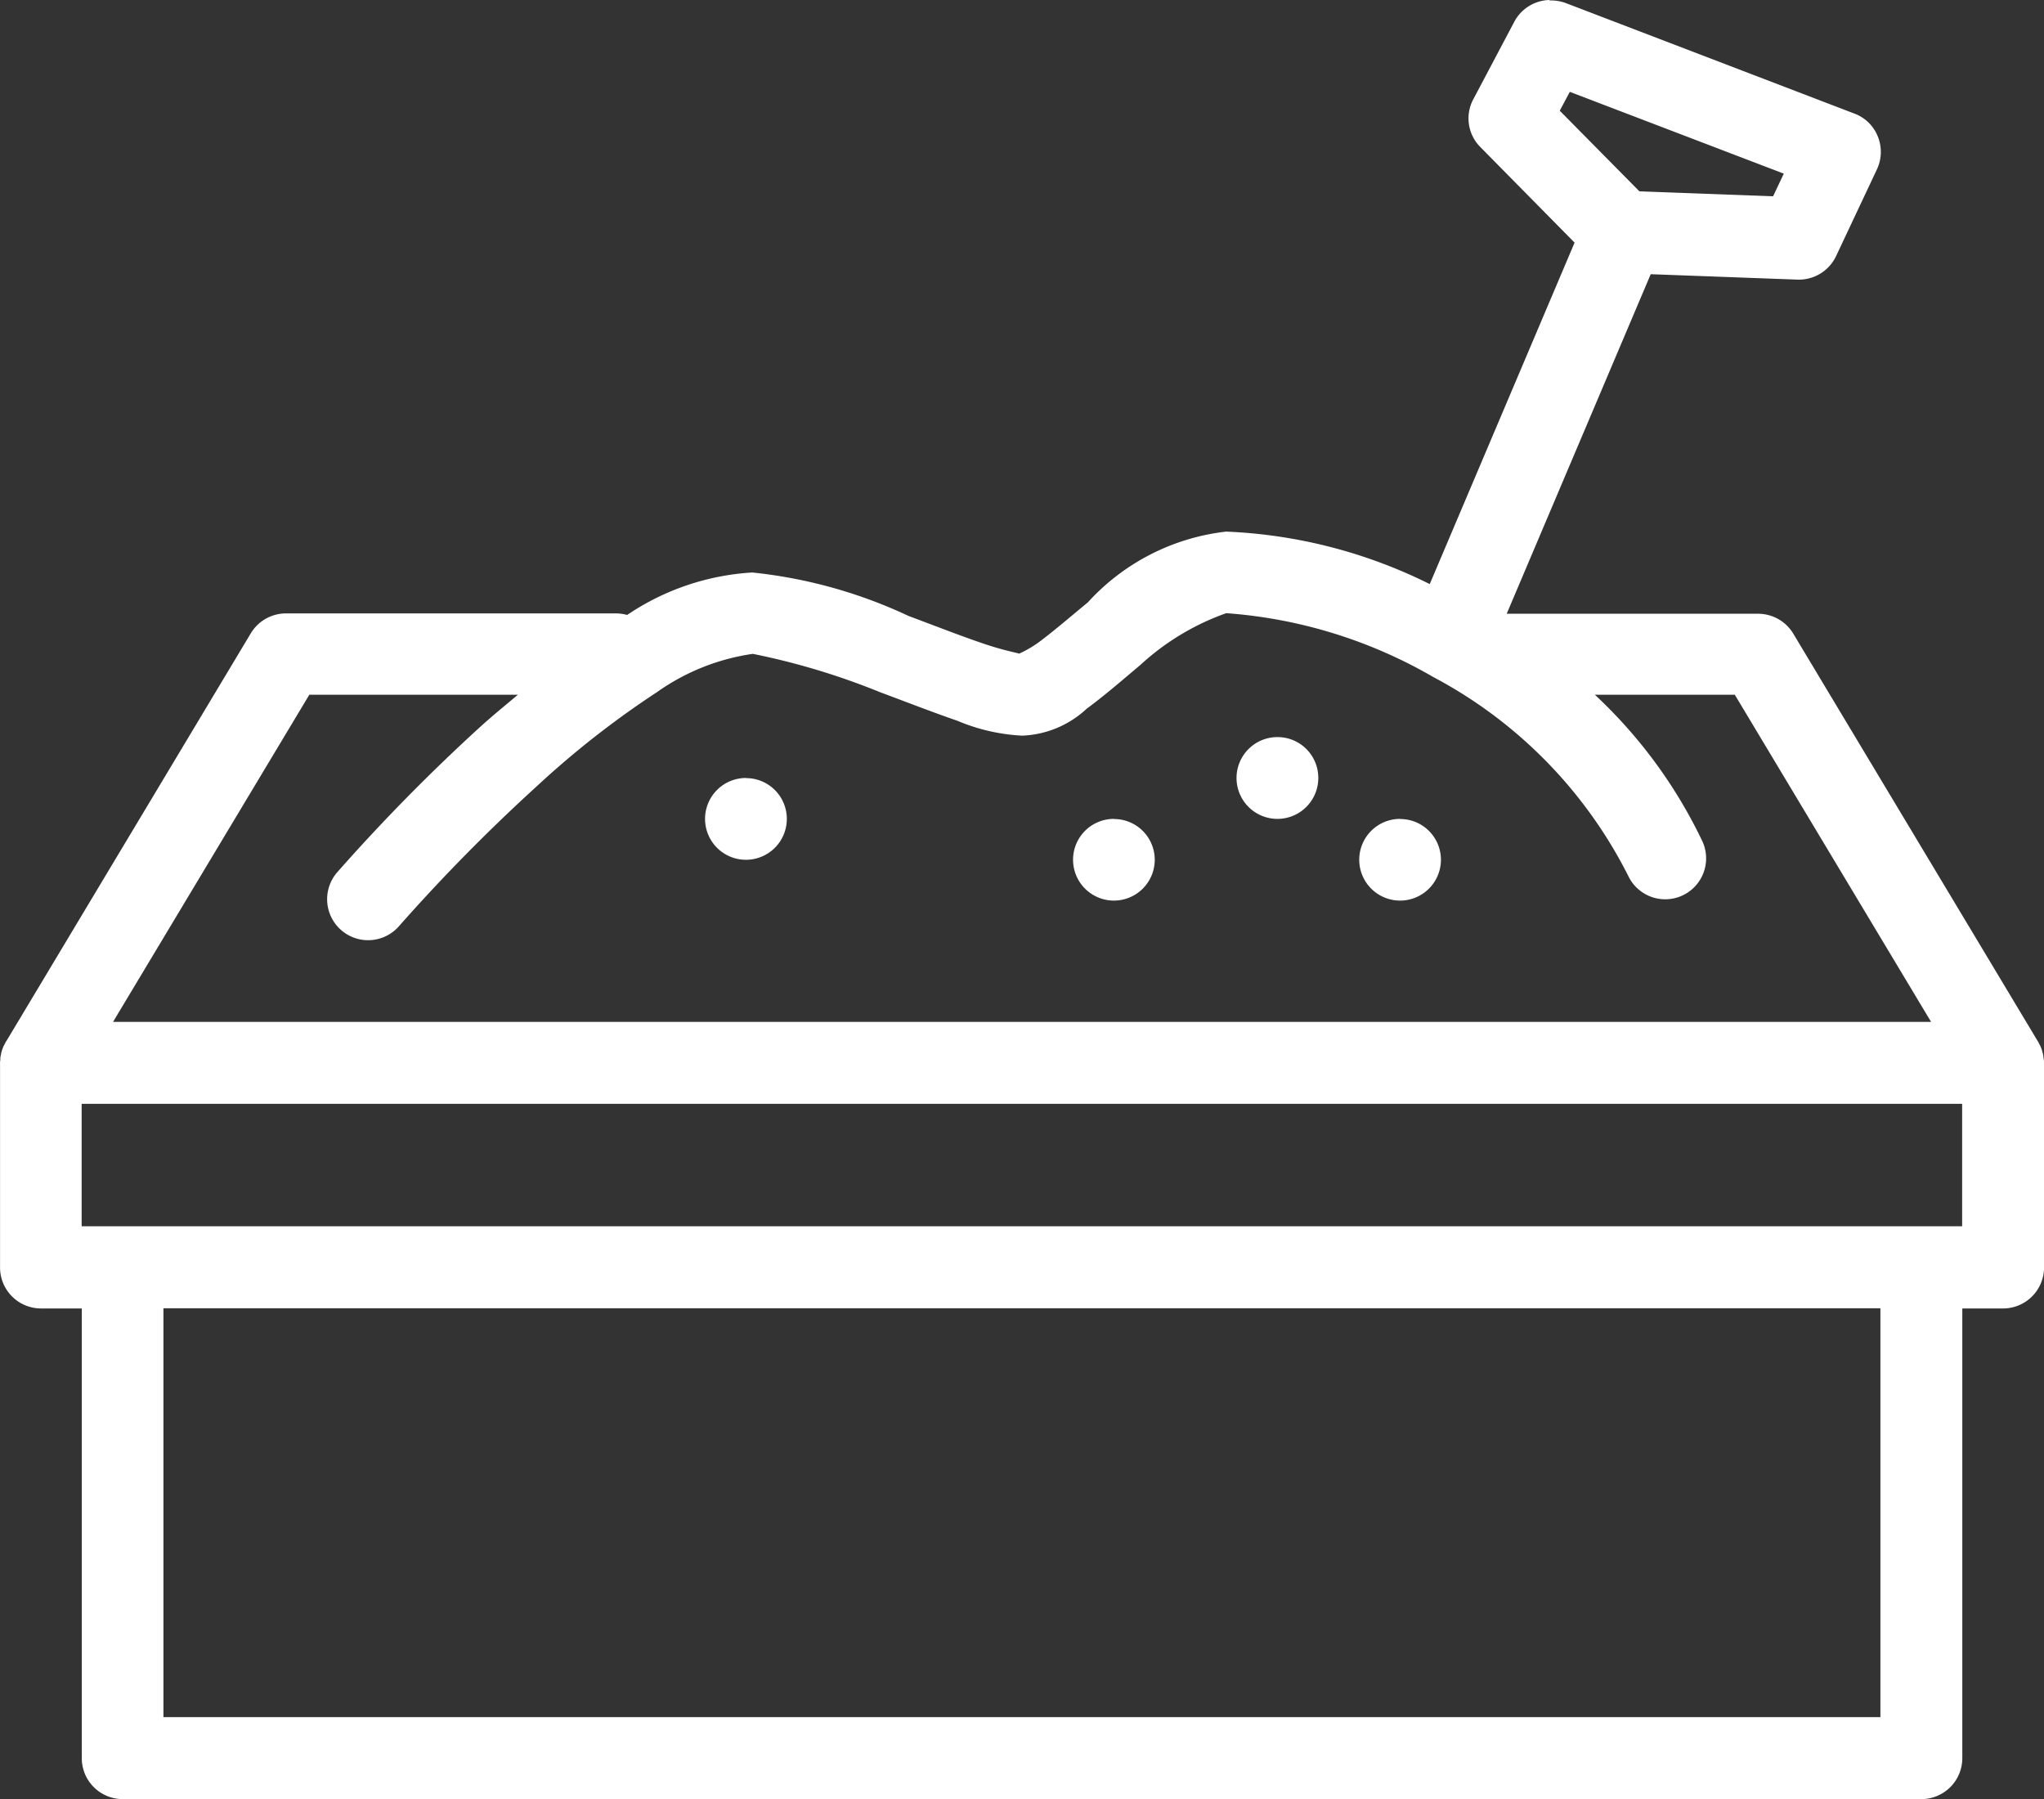
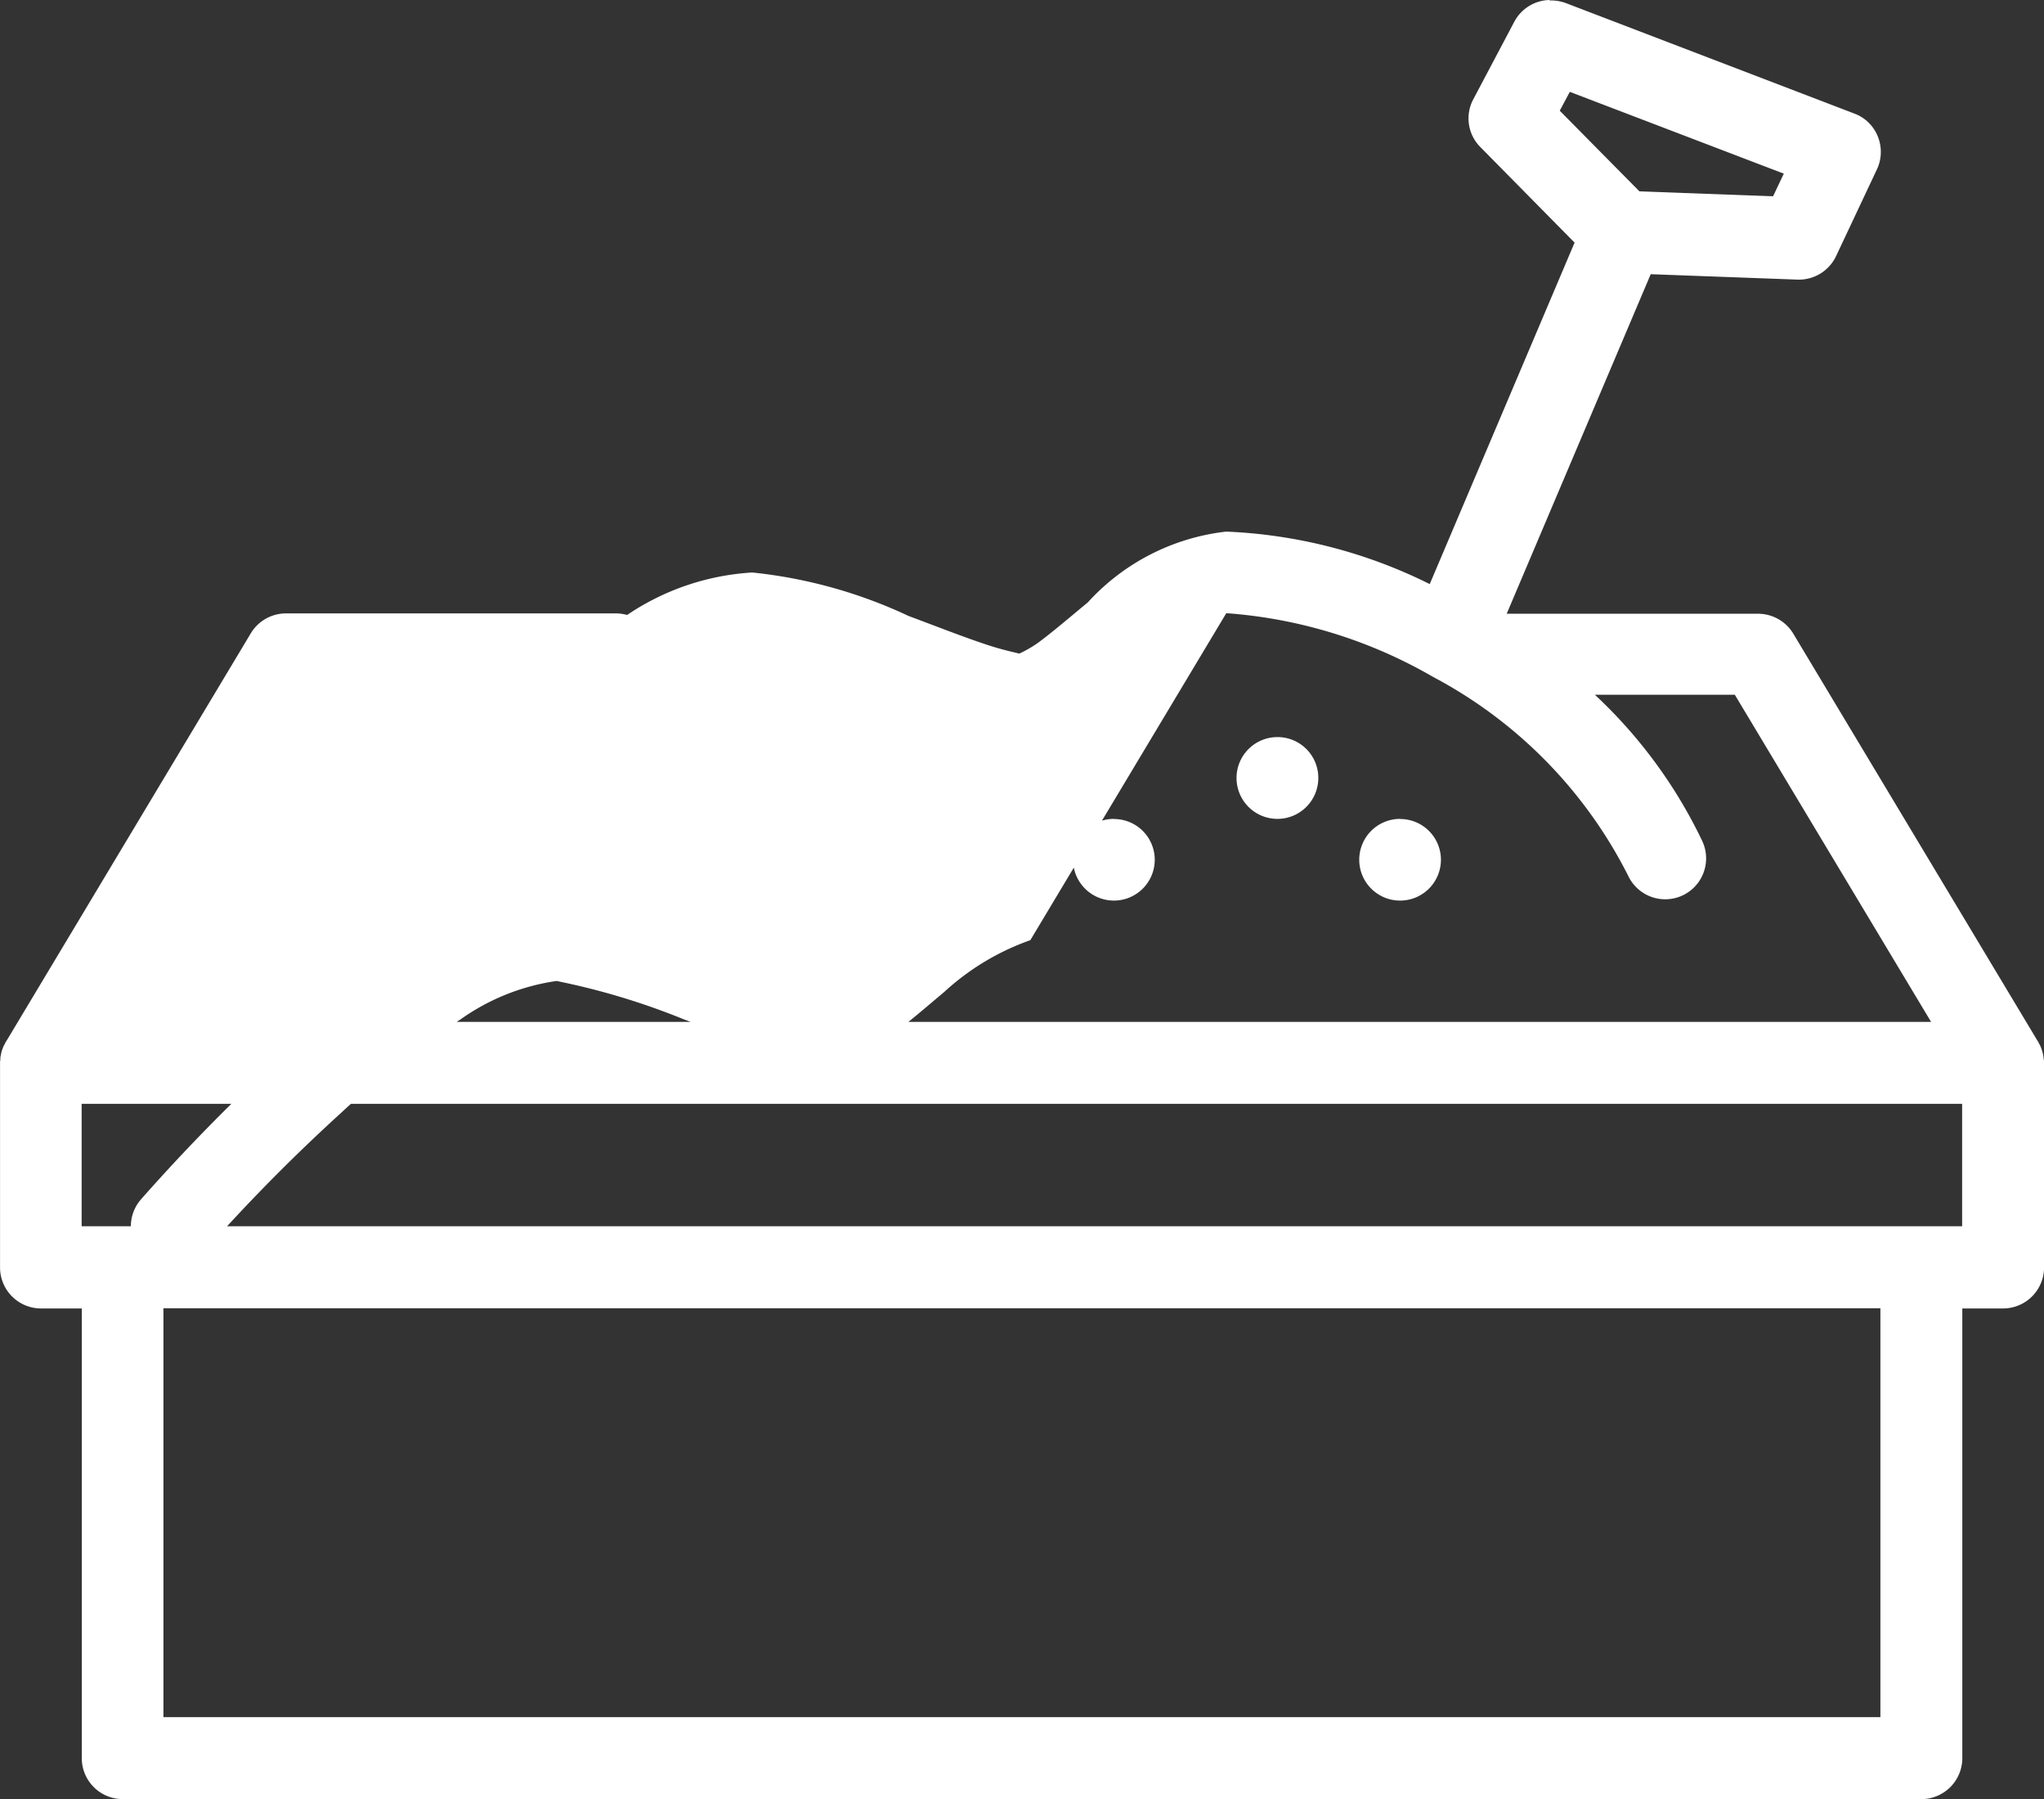
<svg xmlns="http://www.w3.org/2000/svg" width="46.739" height="41.132" viewBox="0 0 46.739 41.132">
  <rect x="0" y="0" width="46.739" height="41.132" fill="#333333" stroke="none" />
  <g id="Group_360" data-name="Group 360" transform="translate(-2032.075 -2823.448)">
-     <path id="Path_587" data-name="Path 587" d="M2067.5,2823.448a.936.936,0,0,0-.8.5l-.935,1.768a.928.928,0,0,0,.161,1.095l2.154,2.184-3.312,7.807a11.476,11.476,0,0,0-4.656-1.2,5.049,5.049,0,0,0-3.162,1.618c-.434.358-.832.7-1.143.927a2.67,2.67,0,0,1-.427.245c-.011-.011-.365-.073-.818-.23-.489-.164-1.092-.4-1.713-.632a11.061,11.061,0,0,0-3.571-.993,5.706,5.706,0,0,0-2.863.971.972.972,0,0,0-.27-.036h-7.533a.94.94,0,0,0-.8.452l-5.587,9.319a.129.129,0,0,0-.015.022l-.007.007a.033.033,0,0,1-.007.019c-.008.018-.018.033-.026.051a.3.3,0,0,0-.022.044c-.007.018-.014.036-.022.058a.676.676,0,0,0-.025.088l0,.007c-.007.029-.011.055-.018.084v.007c0,.029,0,.059-.007.088v4.71a.937.937,0,0,0,.934.935h.935v10.283a.937.937,0,0,0,.935.935h41.131a.937.937,0,0,0,.935-.935v-10.283h.934a.937.937,0,0,0,.935-.935v-4.7a.507.507,0,0,0-.011-.087v-.008a.87.87,0,0,0-.014-.091l-.022-.077,0-.011-.007-.011a.6.6,0,0,0-.029-.076c-.008-.019-.019-.037-.03-.059a.081.081,0,0,0-.014-.022v-.011a.261.261,0,0,1-.029-.043l-5.58-9.3a.941.941,0,0,0-.8-.452h-5.751l3.293-7.763,3.36.124a.941.941,0,0,0,.88-.541l.934-1.983a.936.936,0,0,0,.019-.748.921.921,0,0,0-.53-.522l-6.6-2.527a.988.988,0,0,0-.369-.062Zm.471,2.1,4.893,1.87-.245.518-3.056-.113-1.822-1.844Zm-7.855,11.919a11.009,11.009,0,0,1,4.733,1.46,10.483,10.483,0,0,1,4.458,4.546.935.935,0,1,0,1.691-.8,11.117,11.117,0,0,0-2.454-3.341h3.2l4.488,7.479H2034.66l4.488-7.479h4.769c-.282.238-.566.468-.833.709a42.907,42.907,0,0,0-3.3,3.352.937.937,0,1,0,1.417,1.227,41.276,41.276,0,0,1,3.144-3.192,20.906,20.906,0,0,1,2.75-2.154,5.022,5.022,0,0,1,2.194-.877,16.186,16.186,0,0,1,2.911.877c.617.23,1.226.467,1.767.653a4.356,4.356,0,0,0,1.482.34,2.289,2.289,0,0,0,1.476-.617c.409-.3.818-.657,1.227-1a5.709,5.709,0,0,1,1.971-1.186Zm1.169,2.833a.935.935,0,1,0,.935.935A.932.932,0,0,0,2061.287,2840.3Zm-12.152.935a.935.935,0,1,0,.934.935A.932.932,0,0,0,2049.135,2841.238Zm8.413.935a.934.934,0,1,0,.934.935A.932.932,0,0,0,2057.548,2842.173Zm6.543,0a.934.934,0,1,0,.935.935A.932.932,0,0,0,2064.091,2842.173Zm-30.147,6.514h43v2.8h-43Zm1.87,4.674h39.261v9.348h-39.261Z" fill="#fff" />
+     <path id="Path_587" data-name="Path 587" d="M2067.5,2823.448a.936.936,0,0,0-.8.5l-.935,1.768a.928.928,0,0,0,.161,1.095l2.154,2.184-3.312,7.807a11.476,11.476,0,0,0-4.656-1.2,5.049,5.049,0,0,0-3.162,1.618c-.434.358-.832.7-1.143.927a2.67,2.67,0,0,1-.427.245c-.011-.011-.365-.073-.818-.23-.489-.164-1.092-.4-1.713-.632a11.061,11.061,0,0,0-3.571-.993,5.706,5.706,0,0,0-2.863.971.972.972,0,0,0-.27-.036h-7.533a.94.94,0,0,0-.8.452l-5.587,9.319a.129.129,0,0,0-.015.022l-.007.007a.033.033,0,0,1-.007.019c-.008.018-.018.033-.026.051a.3.3,0,0,0-.022.044c-.007.018-.014.036-.022.058a.676.676,0,0,0-.025.088l0,.007c-.007.029-.011.055-.018.084v.007c0,.029,0,.059-.007.088v4.71a.937.937,0,0,0,.934.935h.935v10.283a.937.937,0,0,0,.935.935h41.131a.937.937,0,0,0,.935-.935v-10.283h.934a.937.937,0,0,0,.935-.935v-4.7a.507.507,0,0,0-.011-.087v-.008a.87.87,0,0,0-.014-.091l-.022-.077,0-.011-.007-.011a.6.6,0,0,0-.029-.076c-.008-.019-.019-.037-.03-.059a.081.081,0,0,0-.014-.022v-.011a.261.261,0,0,1-.029-.043l-5.58-9.3a.941.941,0,0,0-.8-.452h-5.751l3.293-7.763,3.36.124a.941.941,0,0,0,.88-.541l.934-1.983a.936.936,0,0,0,.019-.748.921.921,0,0,0-.53-.522l-6.6-2.527a.988.988,0,0,0-.369-.062Zm.471,2.1,4.893,1.87-.245.518-3.056-.113-1.822-1.844Zm-7.855,11.919a11.009,11.009,0,0,1,4.733,1.46,10.483,10.483,0,0,1,4.458,4.546.935.935,0,1,0,1.691-.8,11.117,11.117,0,0,0-2.454-3.341h3.2l4.488,7.479H2034.66h4.769c-.282.238-.566.468-.833.709a42.907,42.907,0,0,0-3.3,3.352.937.937,0,1,0,1.417,1.227,41.276,41.276,0,0,1,3.144-3.192,20.906,20.906,0,0,1,2.75-2.154,5.022,5.022,0,0,1,2.194-.877,16.186,16.186,0,0,1,2.911.877c.617.23,1.226.467,1.767.653a4.356,4.356,0,0,0,1.482.34,2.289,2.289,0,0,0,1.476-.617c.409-.3.818-.657,1.227-1a5.709,5.709,0,0,1,1.971-1.186Zm1.169,2.833a.935.935,0,1,0,.935.935A.932.932,0,0,0,2061.287,2840.3Zm-12.152.935a.935.935,0,1,0,.934.935A.932.932,0,0,0,2049.135,2841.238Zm8.413.935a.934.934,0,1,0,.934.935A.932.932,0,0,0,2057.548,2842.173Zm6.543,0a.934.934,0,1,0,.935.935A.932.932,0,0,0,2064.091,2842.173Zm-30.147,6.514h43v2.8h-43Zm1.87,4.674h39.261v9.348h-39.261Z" fill="#fff" />
  </g>
</svg>